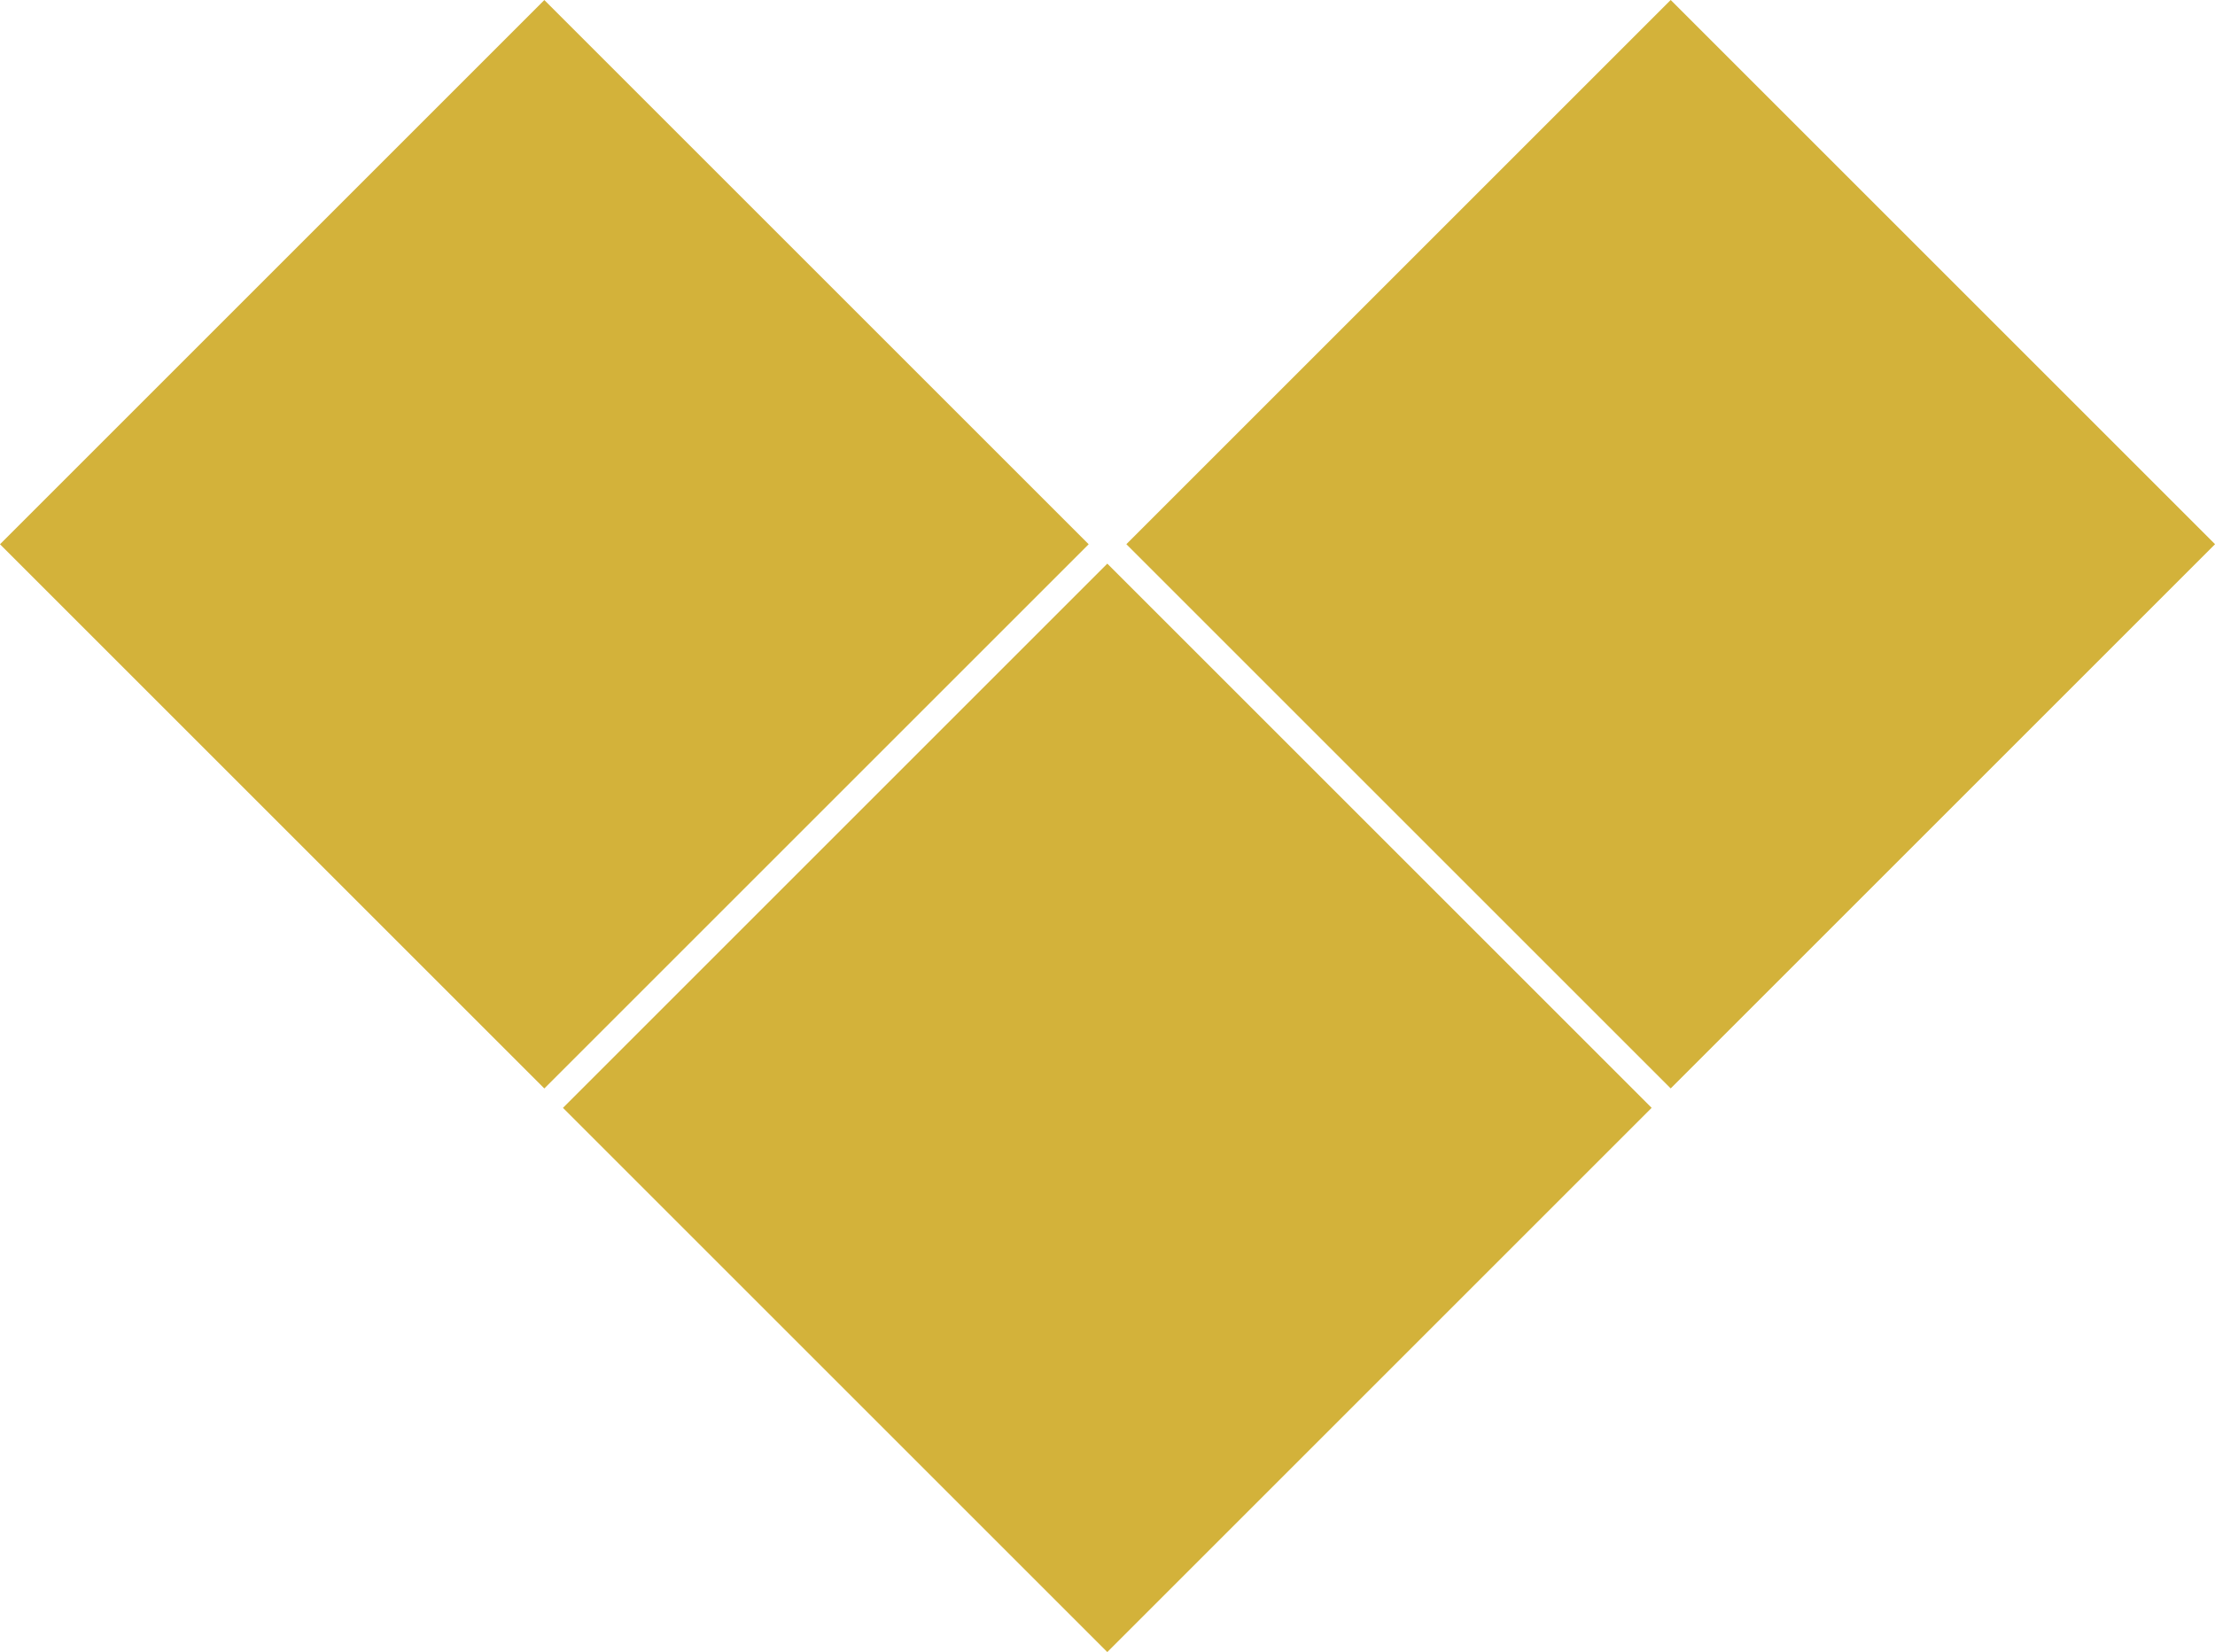
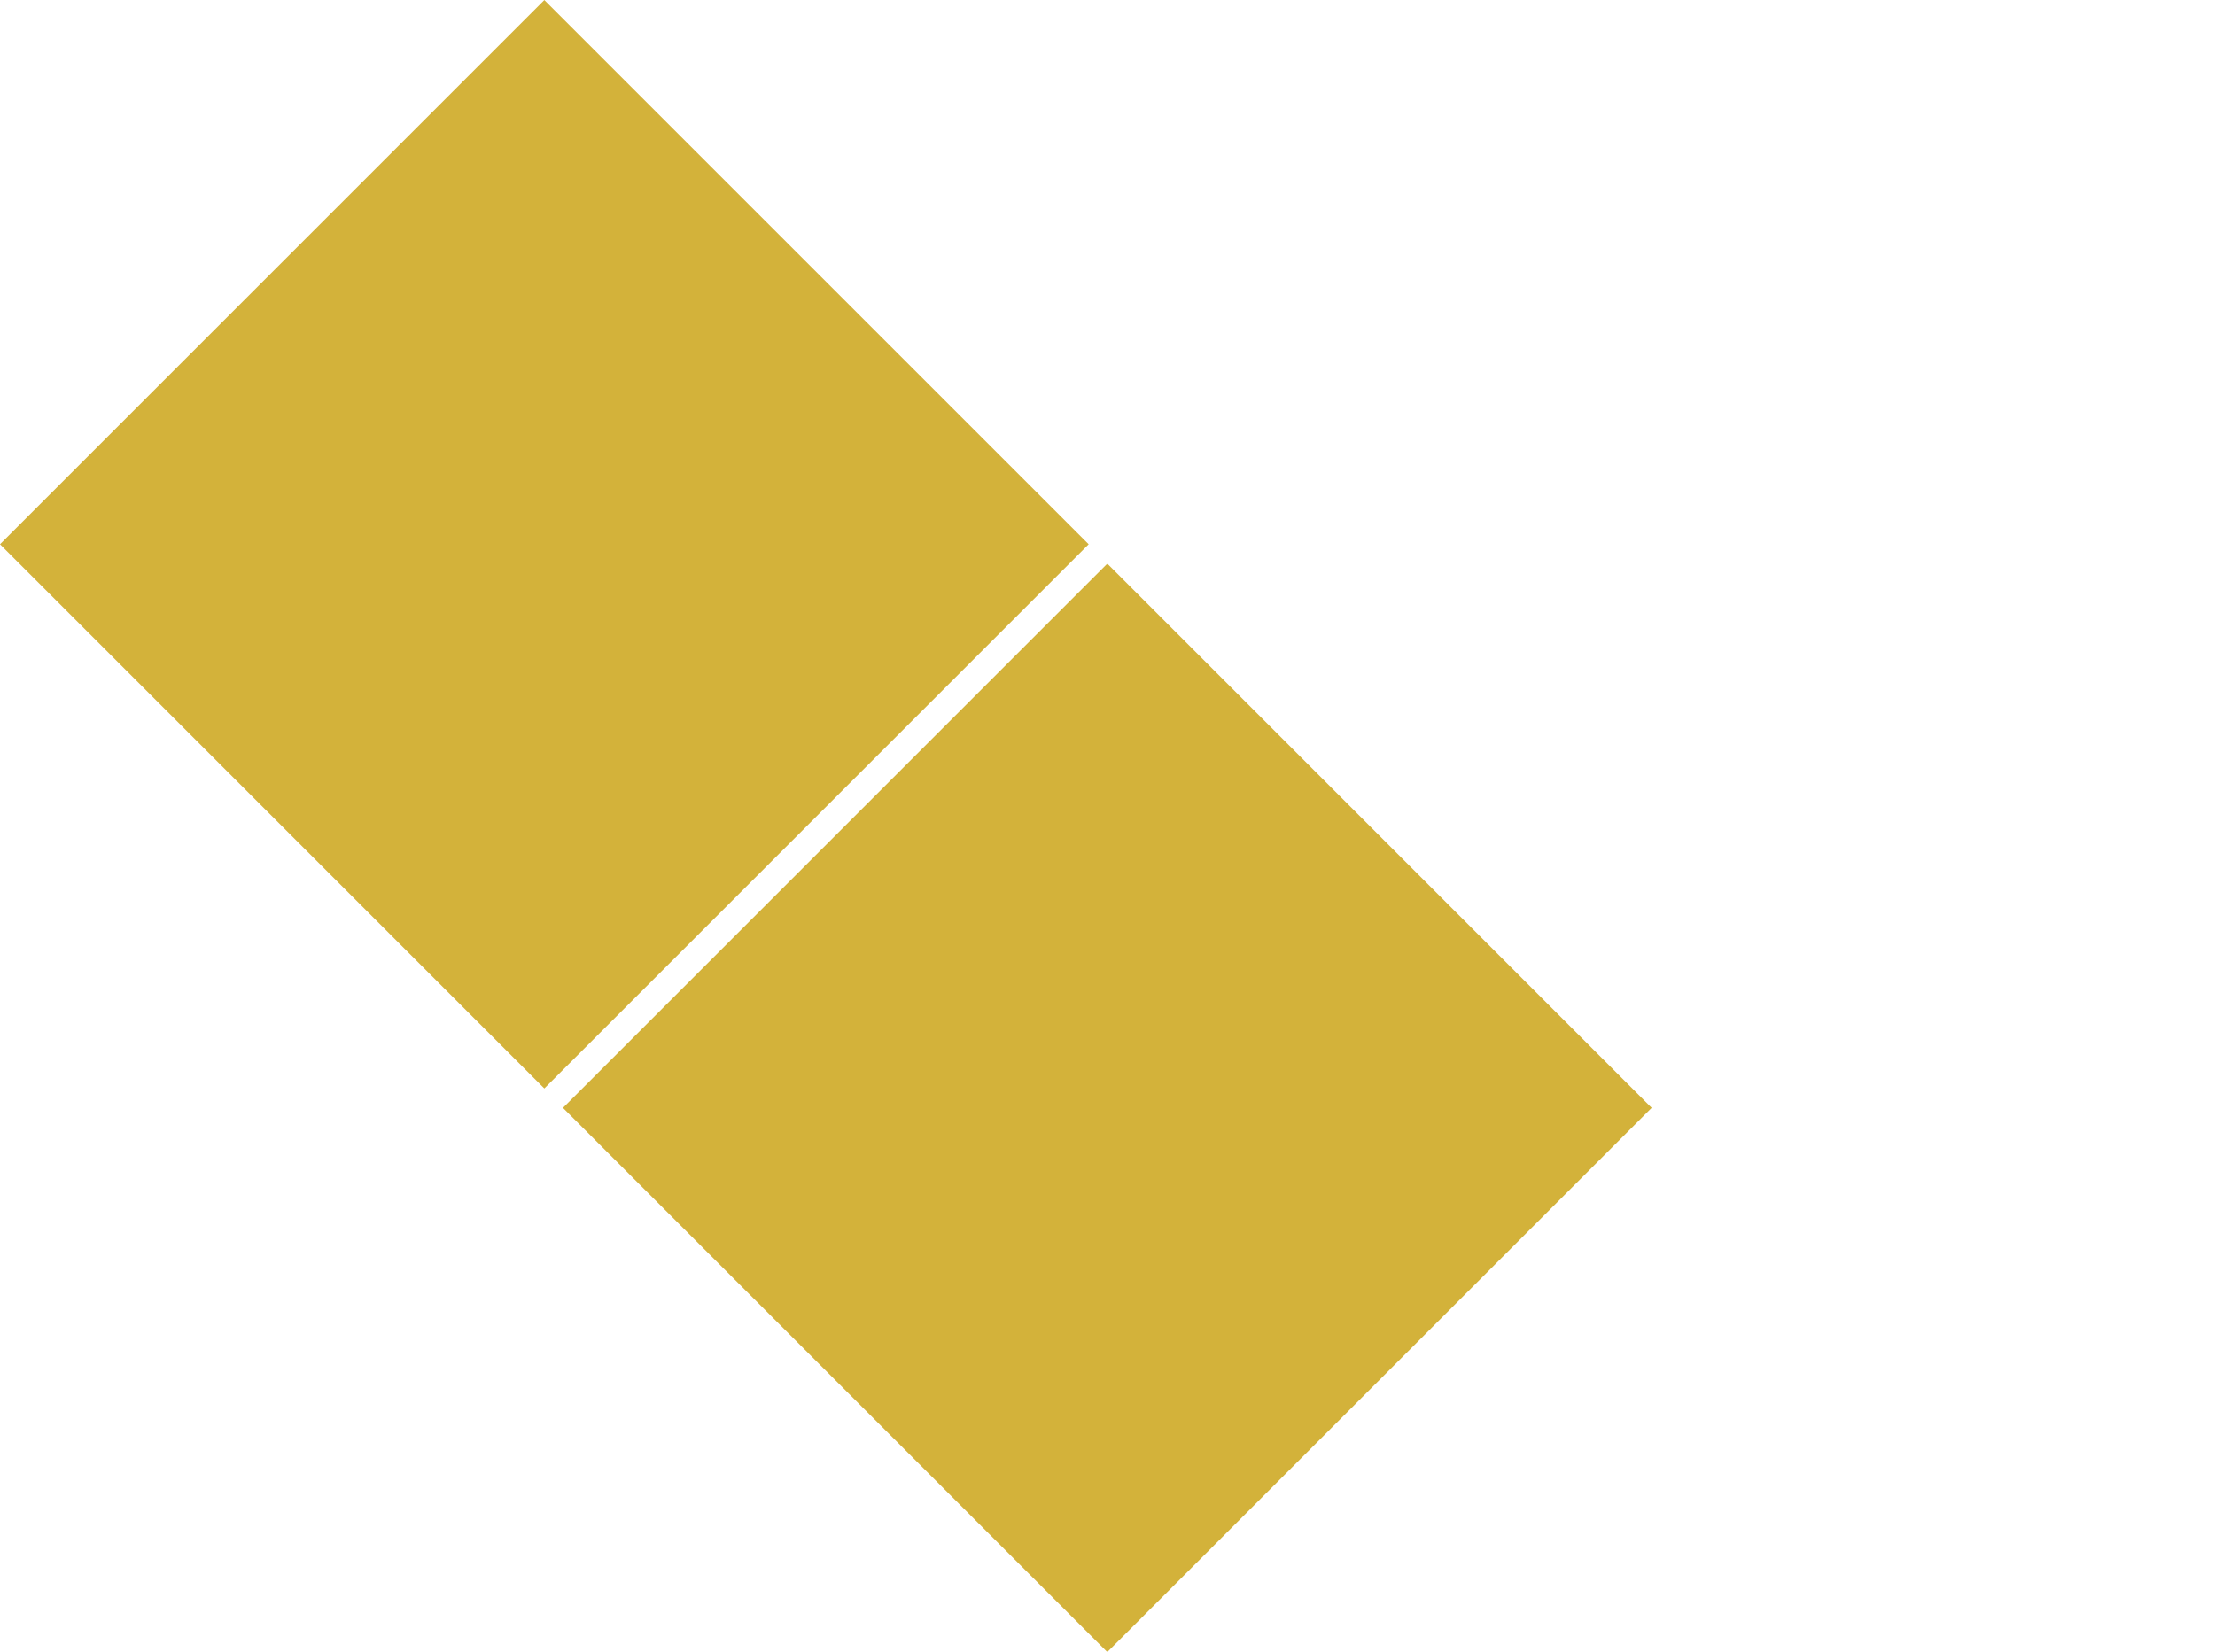
<svg xmlns="http://www.w3.org/2000/svg" xmlns:ns1="http://www.inkscape.org/namespaces/inkscape" xmlns:ns2="http://sodipodi.sourceforge.net/DTD/sodipodi-0.dtd" width="123.942" height="92.46" viewBox="0 0 32.793 24.463" version="1.1" id="svg1" ns1:export-filename="expert-support.svg" ns1:export-xdpi="96" ns1:export-ydpi="96">
  <ns2:namedview id="namedview1" pagecolor="#ffffff" bordercolor="#000000" borderopacity="0.25" ns1:showpageshadow="2" ns1:pageopacity="0.0" ns1:pagecheckerboard="0" ns1:deskcolor="#d1d1d1" ns1:document-units="mm" />
  <defs id="defs1" />
  <g ns1:label="Layer 1" ns1:groupmode="layer" id="layer1" transform="translate(-4.949,-5.003)">
    <rect style="fill:#d3b23a;fill-opacity:1;stroke-width:3.5;stroke-linecap:round;stroke-linejoin:round" id="rect1" width="11.397" height="11.397" x="12.736" y="-5.66" ns1:label="rect1" transform="rotate(45)" />
-     <rect style="fill:#d3b23a;fill-opacity:1;stroke-width:3.5;stroke-linecap:round;stroke-linejoin:round" id="rect1-3" width="11.397" height="11.397" x="24.527" y="-17.452" ns1:label="rect1" transform="rotate(45)" />
    <rect style="fill:#d3b23a;fill-opacity:1;stroke-width:3.5;stroke-linecap:round;stroke-linejoin:round" id="rect1-3-4" width="11.397" height="11.397" x="24.531" y="-5.652" ns1:label="rect1" transform="rotate(45)" />
  </g>
</svg>